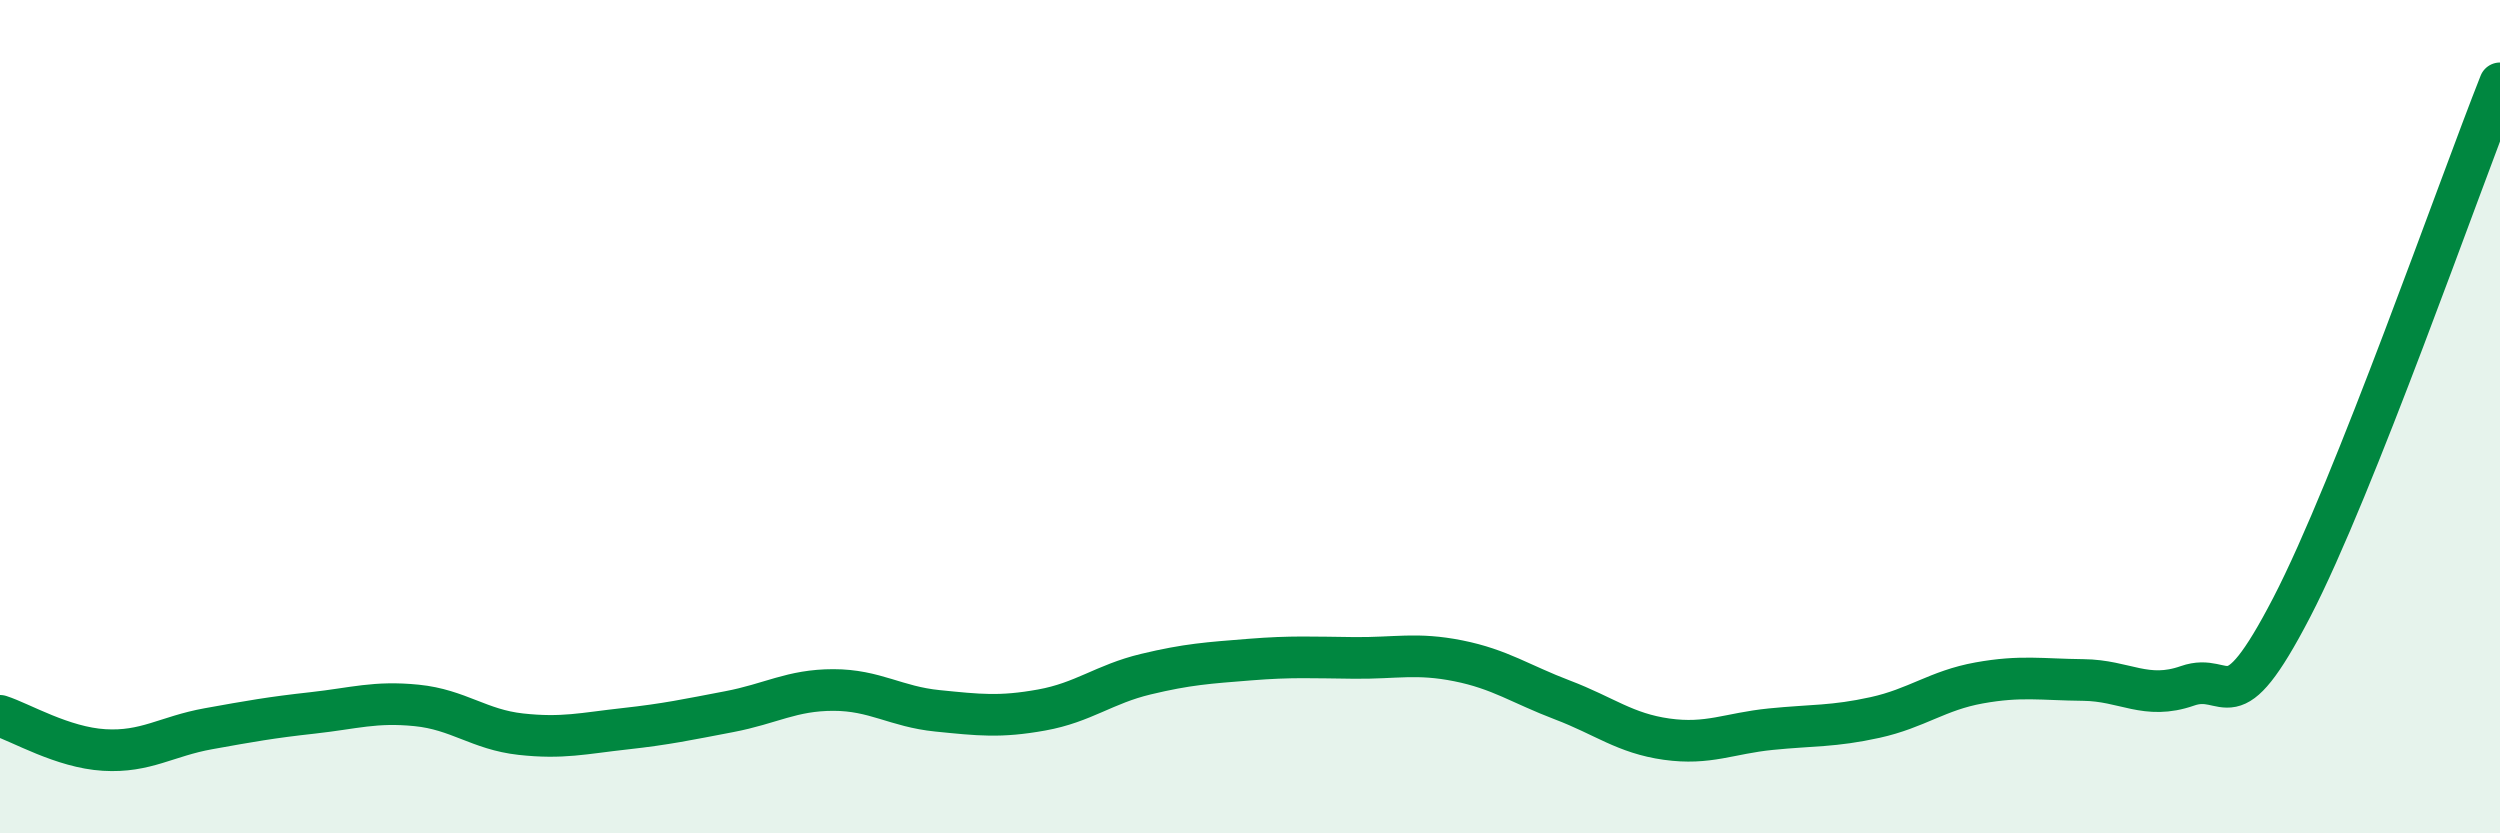
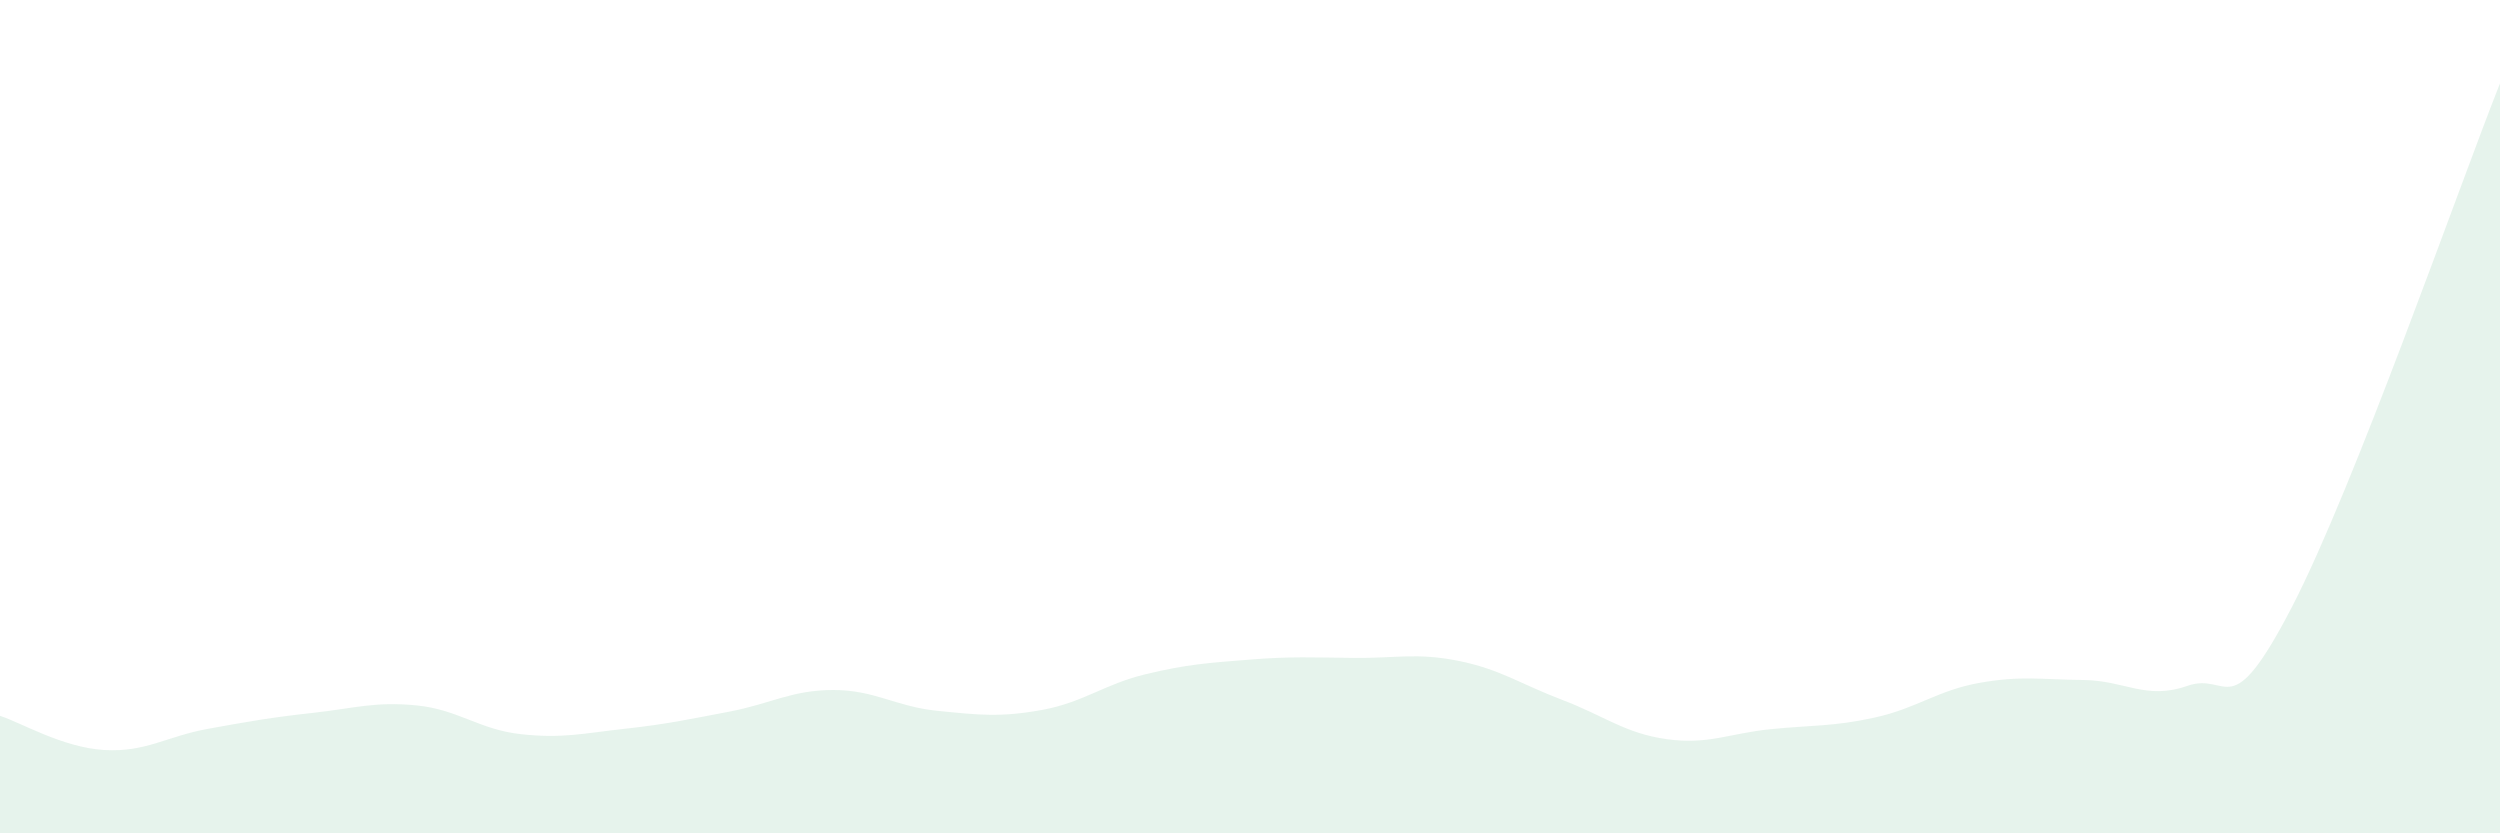
<svg xmlns="http://www.w3.org/2000/svg" width="60" height="20" viewBox="0 0 60 20">
  <path d="M 0,17.18 C 0.5,17.34 1.5,17.94 2.5,18 C 3.5,18.06 4,17.67 5,17.49 C 6,17.31 6.5,17.22 7.5,17.11 C 8.5,17 9,16.83 10,16.93 C 11,17.03 11.5,17.51 12.5,17.62 C 13.5,17.73 14,17.6 15,17.49 C 16,17.38 16.5,17.27 17.5,17.08 C 18.5,16.89 19,16.56 20,16.56 C 21,16.56 21.5,16.96 22.5,17.06 C 23.5,17.16 24,17.22 25,17.04 C 26,16.86 26.5,16.42 27.5,16.18 C 28.5,15.94 29,15.91 30,15.83 C 31,15.75 31.5,15.78 32.5,15.79 C 33.5,15.8 34,15.66 35,15.86 C 36,16.06 36.5,16.42 37.5,16.8 C 38.5,17.18 39,17.6 40,17.74 C 41,17.88 41.5,17.6 42.5,17.5 C 43.5,17.4 44,17.44 45,17.22 C 46,17 46.5,16.57 47.5,16.39 C 48.5,16.21 49,16.31 50,16.32 C 51,16.33 51.5,16.81 52.5,16.46 C 53.5,16.11 53.5,17.47 55,14.58 C 56.5,11.69 59,4.52 60,2L60 20L0 20Z" fill="#008740" opacity="0.1" stroke-linecap="round" stroke-linejoin="round" />
-   <path d="M 0,17.18 C 0.5,17.34 1.5,17.94 2.5,18 C 3.5,18.06 4,17.67 5,17.49 C 6,17.31 6.5,17.22 7.5,17.11 C 8.5,17 9,16.83 10,16.93 C 11,17.03 11.5,17.51 12.5,17.62 C 13.5,17.73 14,17.6 15,17.49 C 16,17.38 16.5,17.27 17.5,17.08 C 18.5,16.89 19,16.56 20,16.56 C 21,16.56 21.5,16.96 22.5,17.06 C 23.5,17.16 24,17.22 25,17.04 C 26,16.86 26.5,16.42 27.5,16.18 C 28.5,15.94 29,15.91 30,15.83 C 31,15.75 31.5,15.78 32.5,15.79 C 33.5,15.8 34,15.66 35,15.86 C 36,16.06 36.5,16.42 37.5,16.8 C 38.5,17.18 39,17.6 40,17.74 C 41,17.88 41.5,17.6 42.5,17.5 C 43.5,17.4 44,17.44 45,17.22 C 46,17 46.5,16.57 47.5,16.39 C 48.5,16.21 49,16.31 50,16.32 C 51,16.33 51.5,16.81 52.5,16.46 C 53.5,16.11 53.5,17.47 55,14.58 C 56.5,11.69 59,4.52 60,2" stroke="#008740" stroke-width="1" fill="none" stroke-linecap="round" stroke-linejoin="round" />
</svg>